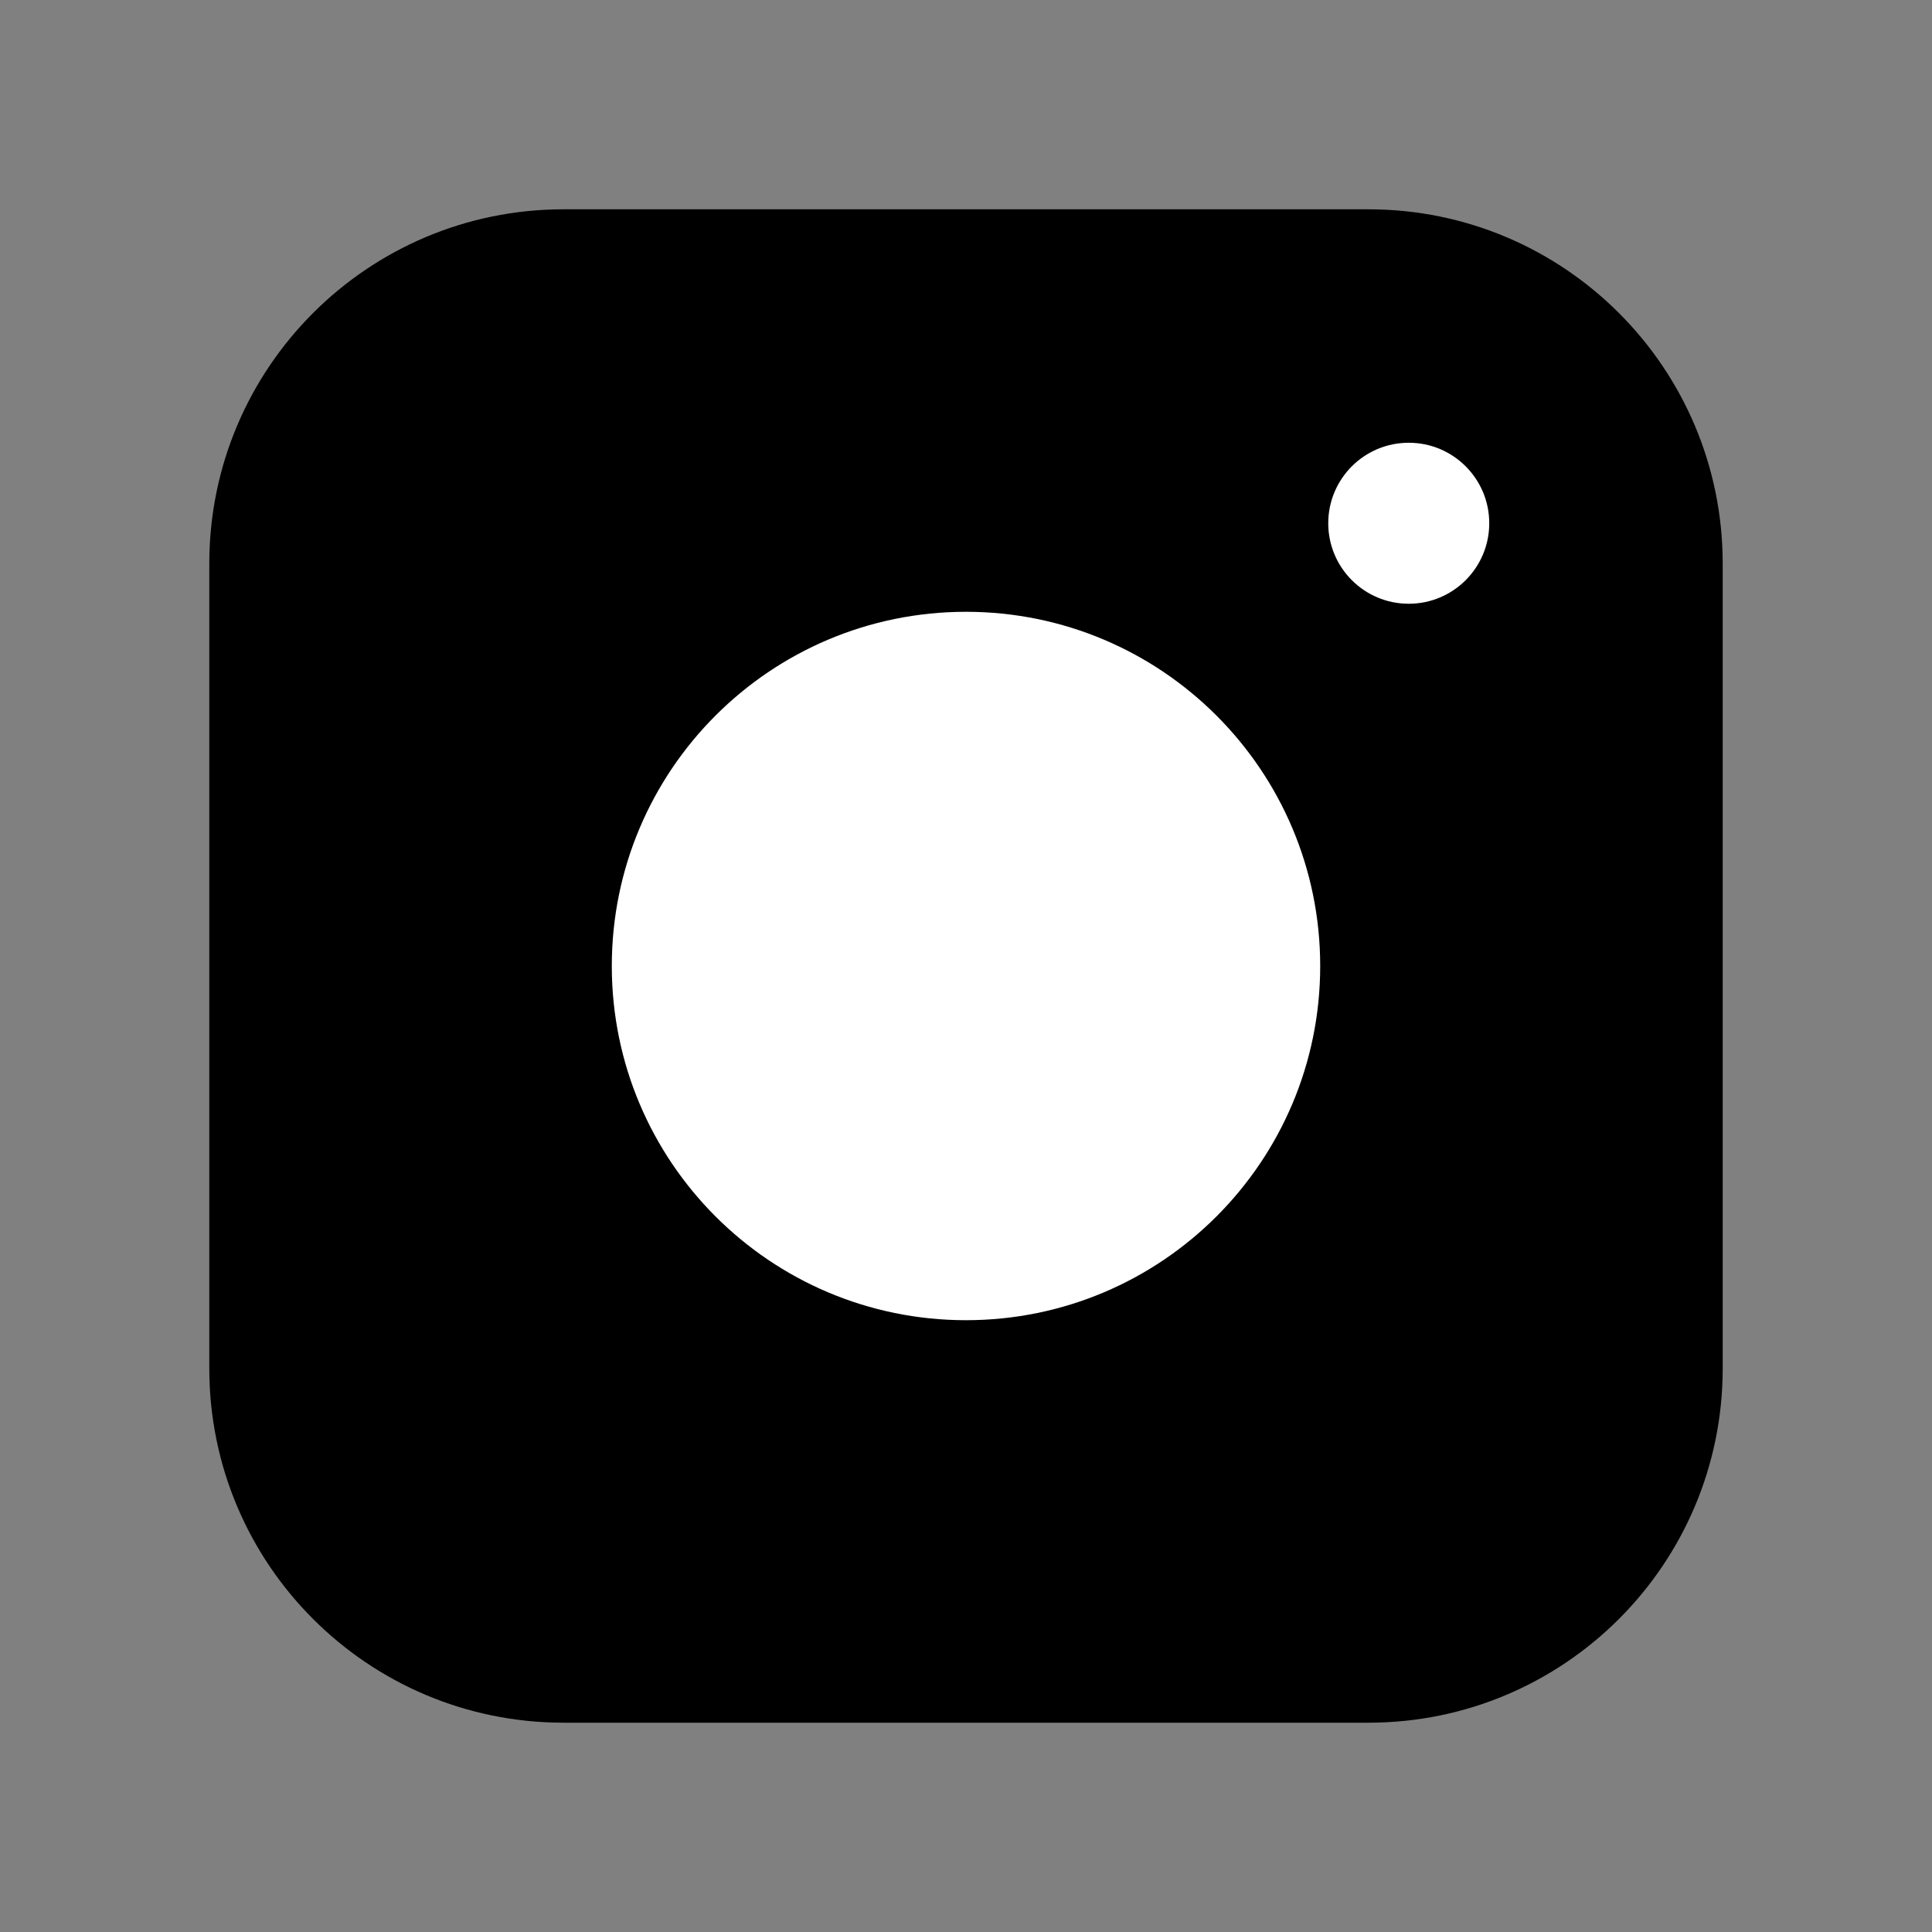
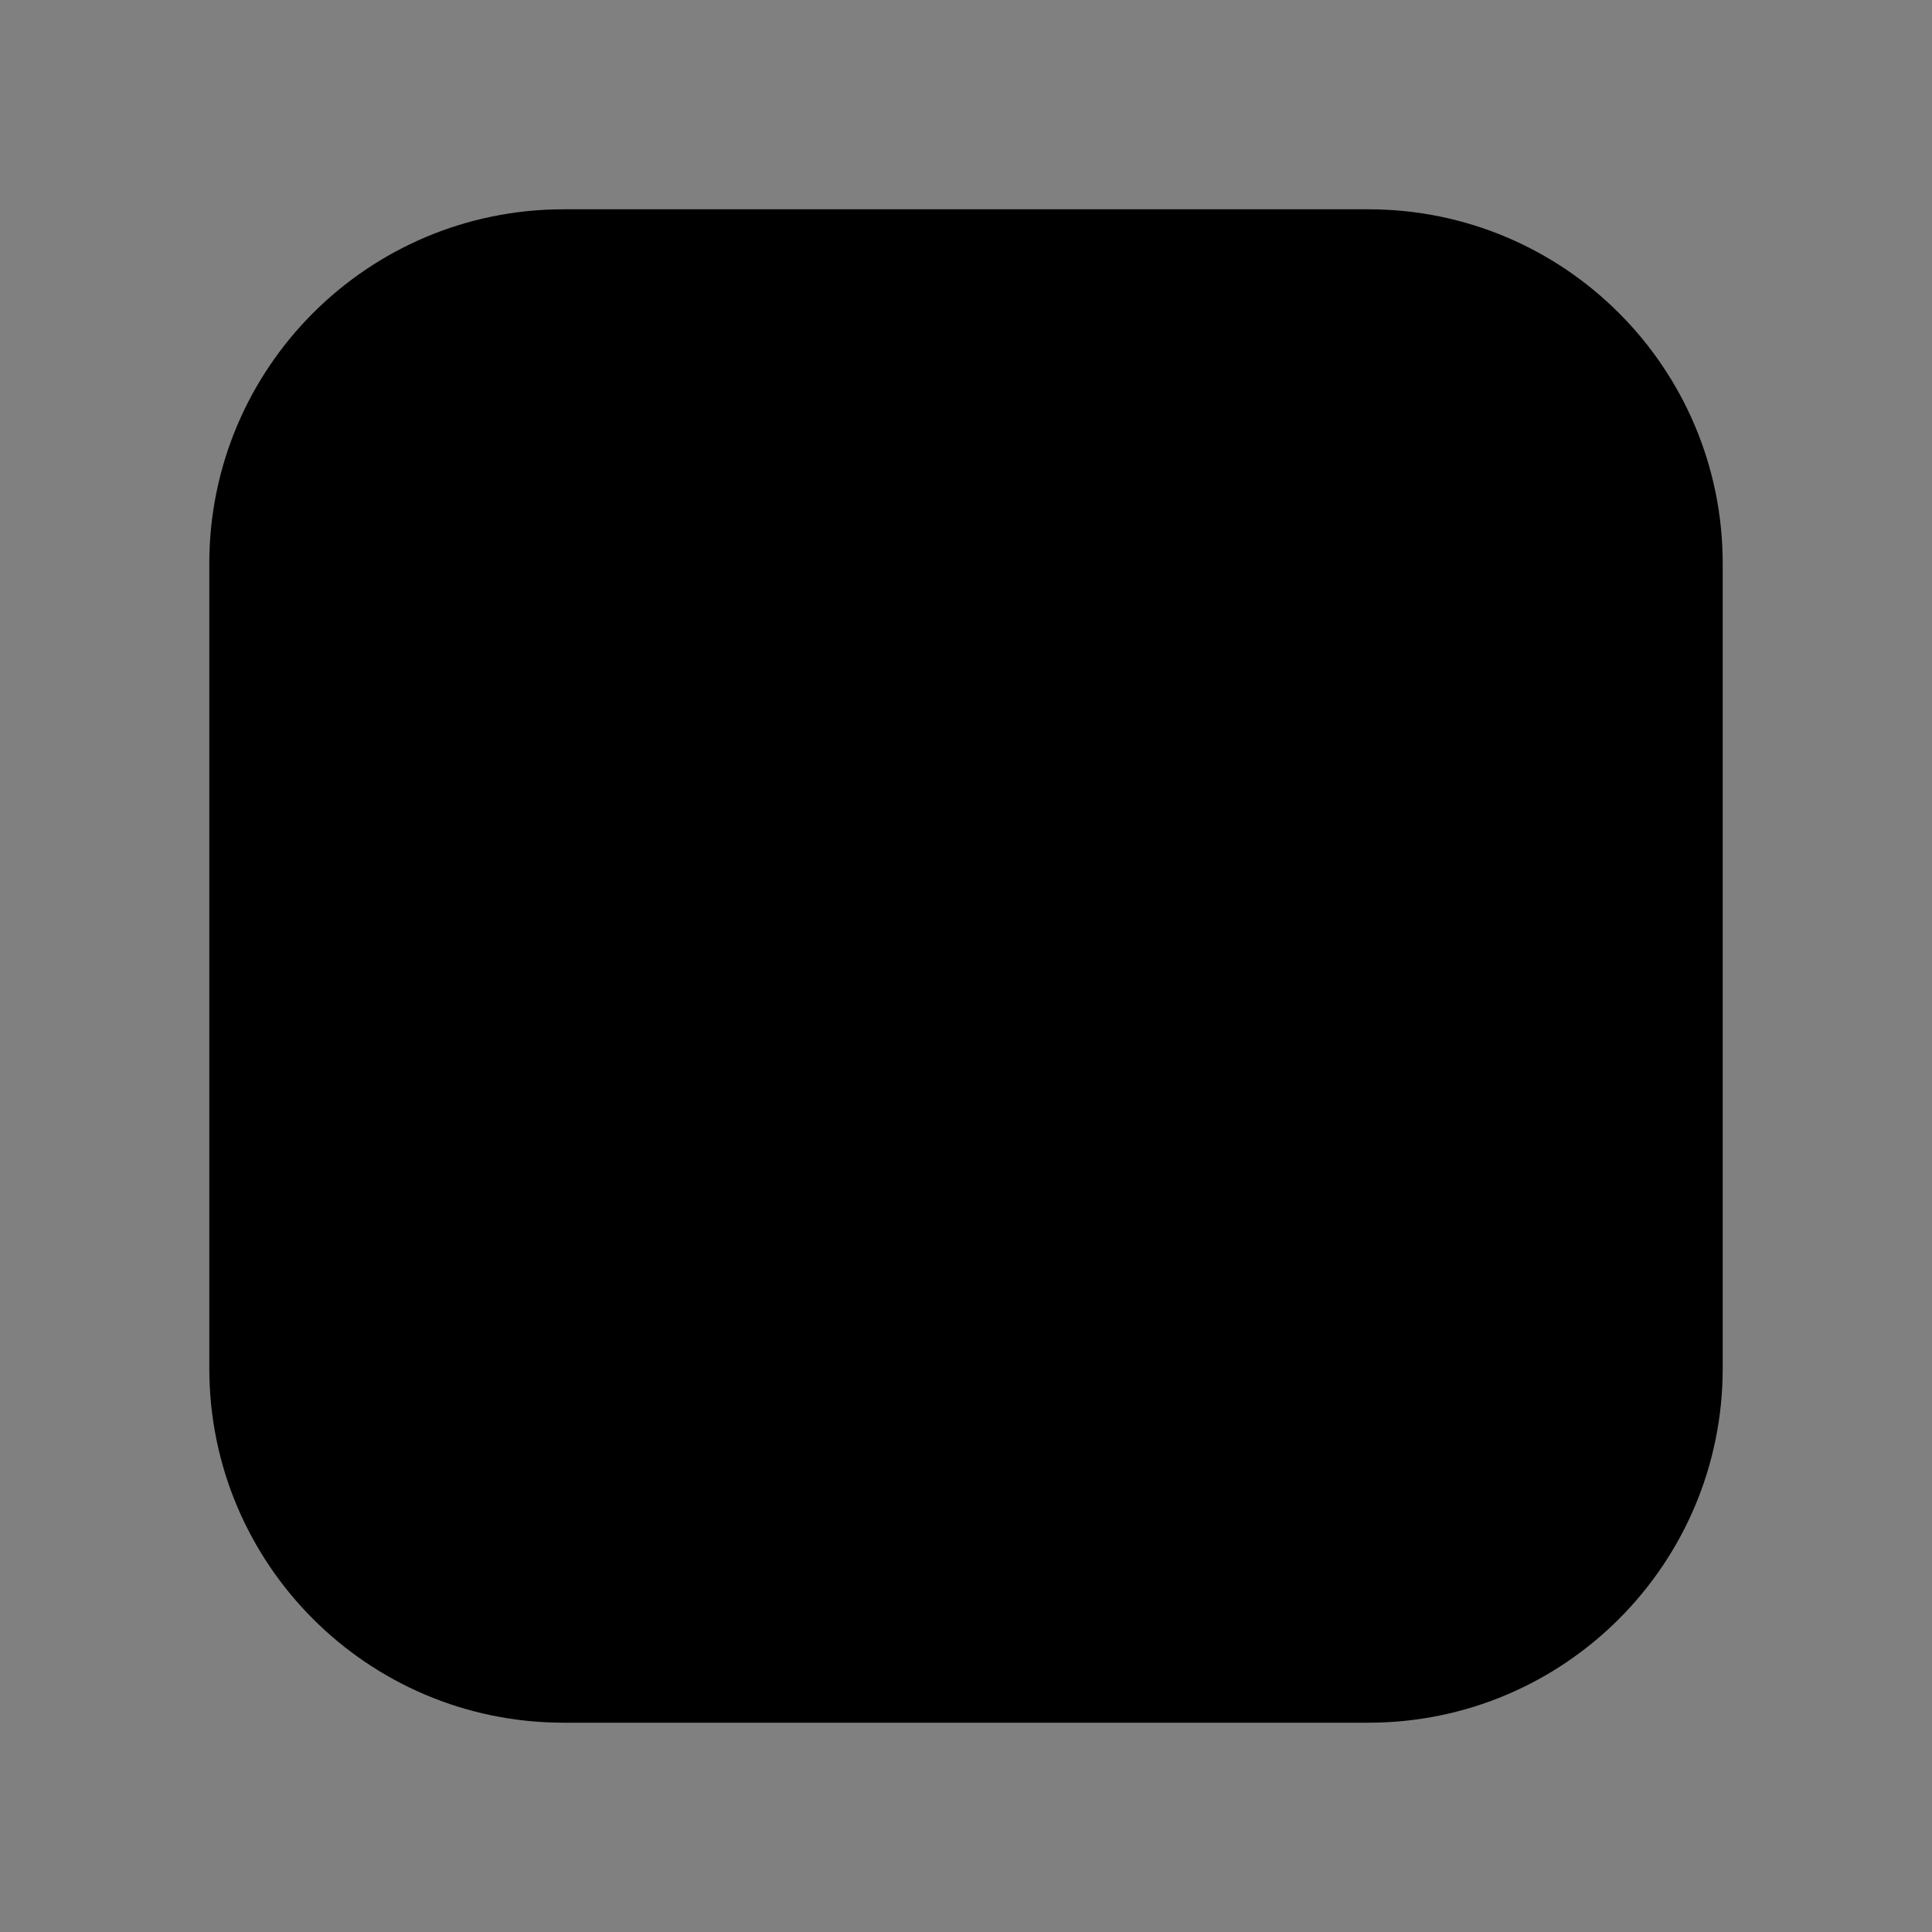
<svg xmlns="http://www.w3.org/2000/svg" width="60" height="60" viewBox="0 0 60 60" fill="none">
  <rect x="0" y="0" width="60" height="60" fill="#808080" stroke="none" />
  <path d="M42.5 7.5H17.5C11.977 7.5 7.5 11.977 7.5 17.5V42.5C7.5 48.023 11.977 52.5 17.5 52.5H42.5C48.023 52.5 52.5 48.023 52.5 42.5V17.5C52.5 11.977 48.023 7.5 42.5 7.5Z" fill="black" stroke="black" stroke-width="2" stroke-linejoin="round" />
-   <path d="M30 40C35.523 40 40 35.523 40 30C40 24.477 35.523 20 30 20C24.477 20 20 24.477 20 30C20 35.523 24.477 40 30 40Z" fill="white" stroke="white" stroke-width="2" stroke-linejoin="round" />
-   <path d="M43.75 18.75C45.131 18.75 46.25 17.631 46.25 16.25C46.25 14.869 45.131 13.75 43.75 13.75C42.369 13.75 41.25 14.869 41.25 16.25C41.25 17.631 42.369 18.75 43.75 18.75Z" fill="white" />
</svg>